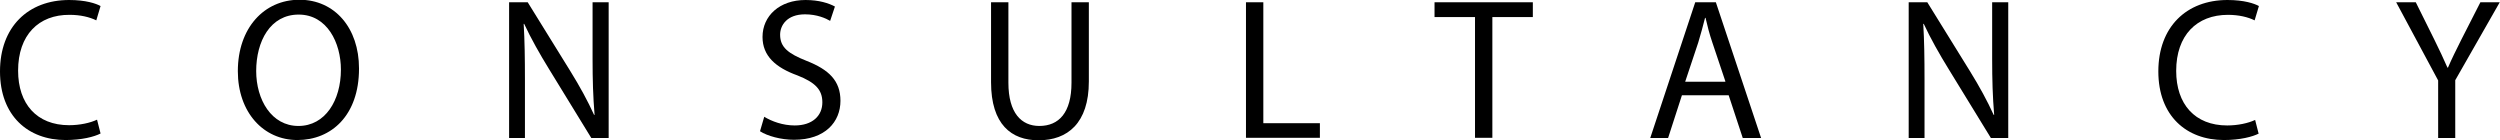
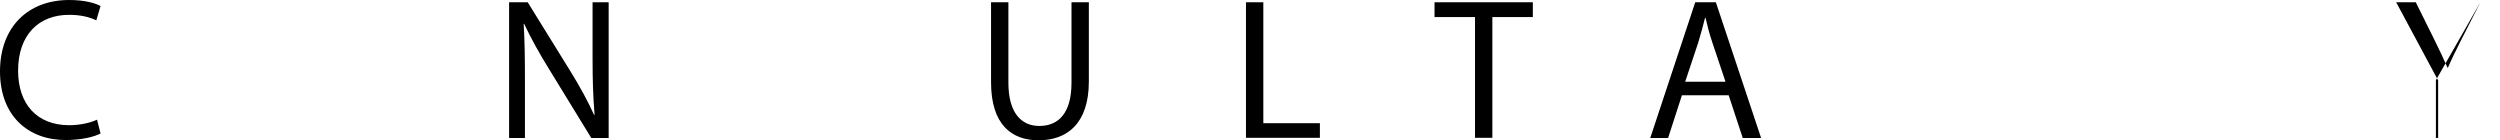
<svg xmlns="http://www.w3.org/2000/svg" id="Layer_2" data-name="Layer 2" viewBox="0 0 99.44 5.57">
  <g id="Layer_1-2" data-name="Layer 1">
    <g id="CONSULTANCY">
      <path d="M4,5.31c-.25.13-.75.26-1.39.26-1.49,0-2.61-.96-2.61-2.73S1.12,0,2.75,0c.66,0,1.07.14,1.25.24l-.17.57c-.26-.13-.63-.22-1.06-.22C1.54.58.72,1.39.72,2.81c0,1.32.74,2.17,2.03,2.17.42,0,.84-.09,1.11-.22l.14.55Z" />
-       <path d="M14.28,2.73c0,1.86-1.1,2.84-2.45,2.84s-2.37-1.1-2.37-2.74c0-1.71,1.04-2.84,2.45-2.84s2.37,1.13,2.37,2.73ZM10.19,2.82c0,1.15.61,2.19,1.68,2.19s1.69-1.02,1.69-2.24c0-1.07-.55-2.19-1.68-2.19s-1.69,1.06-1.69,2.25Z" />
      <path d="M20.25,5.49V.09h.74l1.69,2.73c.39.63.7,1.2.95,1.75h.02c-.06-.73-.08-1.38-.08-2.23V.09h.64v5.4h-.69l-1.68-2.74c-.37-.6-.72-1.22-.99-1.8h-.02c.04.69.05,1.34.05,2.23v2.31h-.64Z" />
-       <path d="M30.39,4.64c.31.19.75.35,1.22.35.7,0,1.1-.38,1.1-.92,0-.5-.28-.79-.99-1.07-.86-.31-1.39-.77-1.39-1.53,0-.84.68-1.47,1.71-1.47.54,0,.93.13,1.17.26l-.19.57c-.17-.1-.52-.26-1-.26-.72,0-.99.44-.99.81,0,.5.32.75,1.05,1.04.89.35,1.35.79,1.35,1.59,0,.83-.6,1.55-1.85,1.55-.51,0-1.06-.15-1.35-.34l.17-.58Z" />
      <path d="M40.11.09v3.2c0,1.21.52,1.72,1.23,1.72.78,0,1.28-.53,1.28-1.72V.09h.69v3.15c0,1.66-.85,2.34-2,2.34-1.08,0-1.89-.63-1.89-2.31V.09h.69Z" />
      <path d="M49.57.09h.68v4.81h2.25v.58h-2.94V.09Z" />
      <path d="M58.66.68h-1.6V.09h3.91v.59h-1.61v4.8h-.69V.68Z" />
      <path d="M66.9,3.79l-.55,1.7h-.71l1.79-5.4h.82l1.8,5.4h-.73l-.56-1.7h-1.87ZM68.63,3.24l-.52-1.55c-.12-.35-.2-.67-.27-.98h-.02c-.08.32-.17.65-.27.98l-.52,1.56h1.59Z" />
-       <path d="M75.92,5.49V.09h.74l1.69,2.73c.39.63.7,1.2.95,1.75h.02c-.06-.73-.08-1.38-.08-2.23V.09h.64v5.4h-.69l-1.68-2.74c-.37-.6-.72-1.22-.99-1.8h-.02c.04.69.05,1.34.05,2.23v2.31h-.64Z" />
-       <path d="M89.85,5.31c-.25.13-.75.26-1.39.26-1.49,0-2.61-.96-2.61-2.73s1.12-2.84,2.75-2.84c.66,0,1.07.14,1.25.24l-.17.57c-.26-.13-.63-.22-1.06-.22-1.24,0-2.06.81-2.06,2.23,0,1.32.74,2.17,2.03,2.17.42,0,.84-.09,1.11-.22l.14.55Z" />
-       <path d="M96.98,5.49v-2.29l-1.67-3.11h.78l.74,1.49c.2.41.36.74.52,1.11h.02c.15-.35.33-.71.53-1.11l.76-1.49h.77l-1.77,3.1v2.3h-.69Z" />
+       <path d="M96.98,5.49v-2.29l-1.67-3.11h.78l.74,1.49c.2.41.36.74.52,1.11h.02c.15-.35.33-.71.53-1.11l.76-1.49l-1.77,3.1v2.3h-.69Z" />
    </g>
  </g>
</svg>